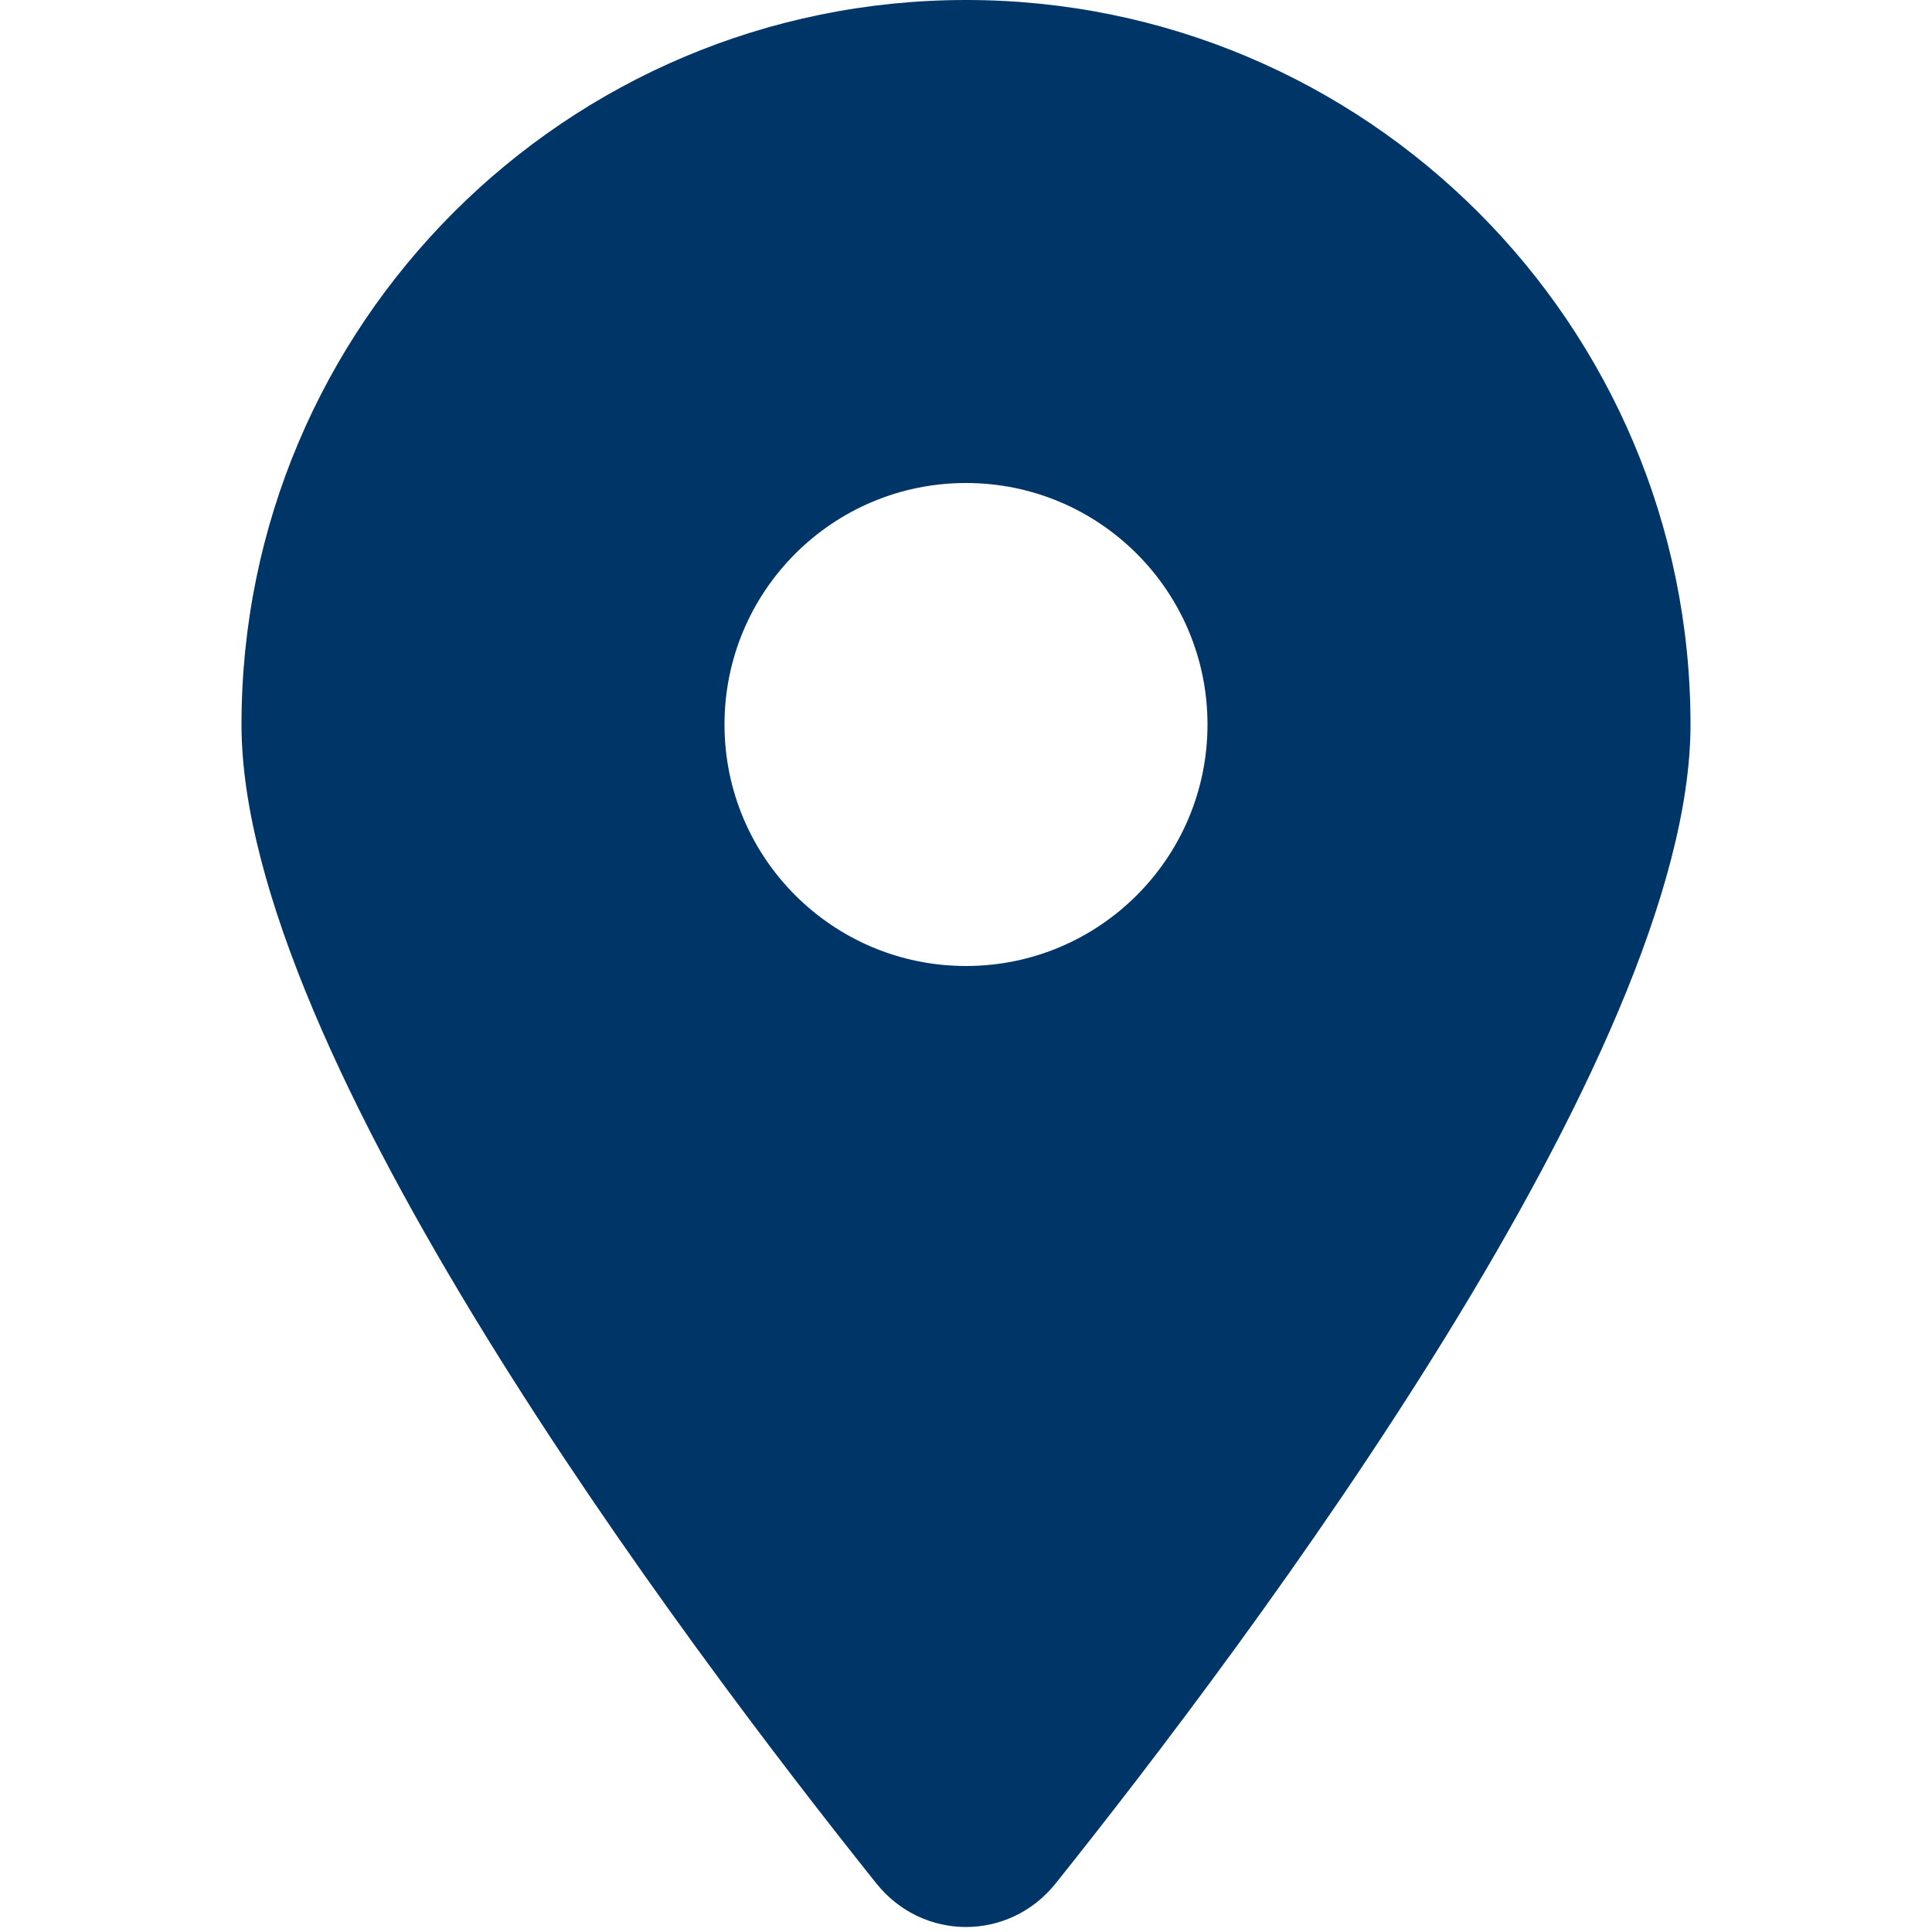
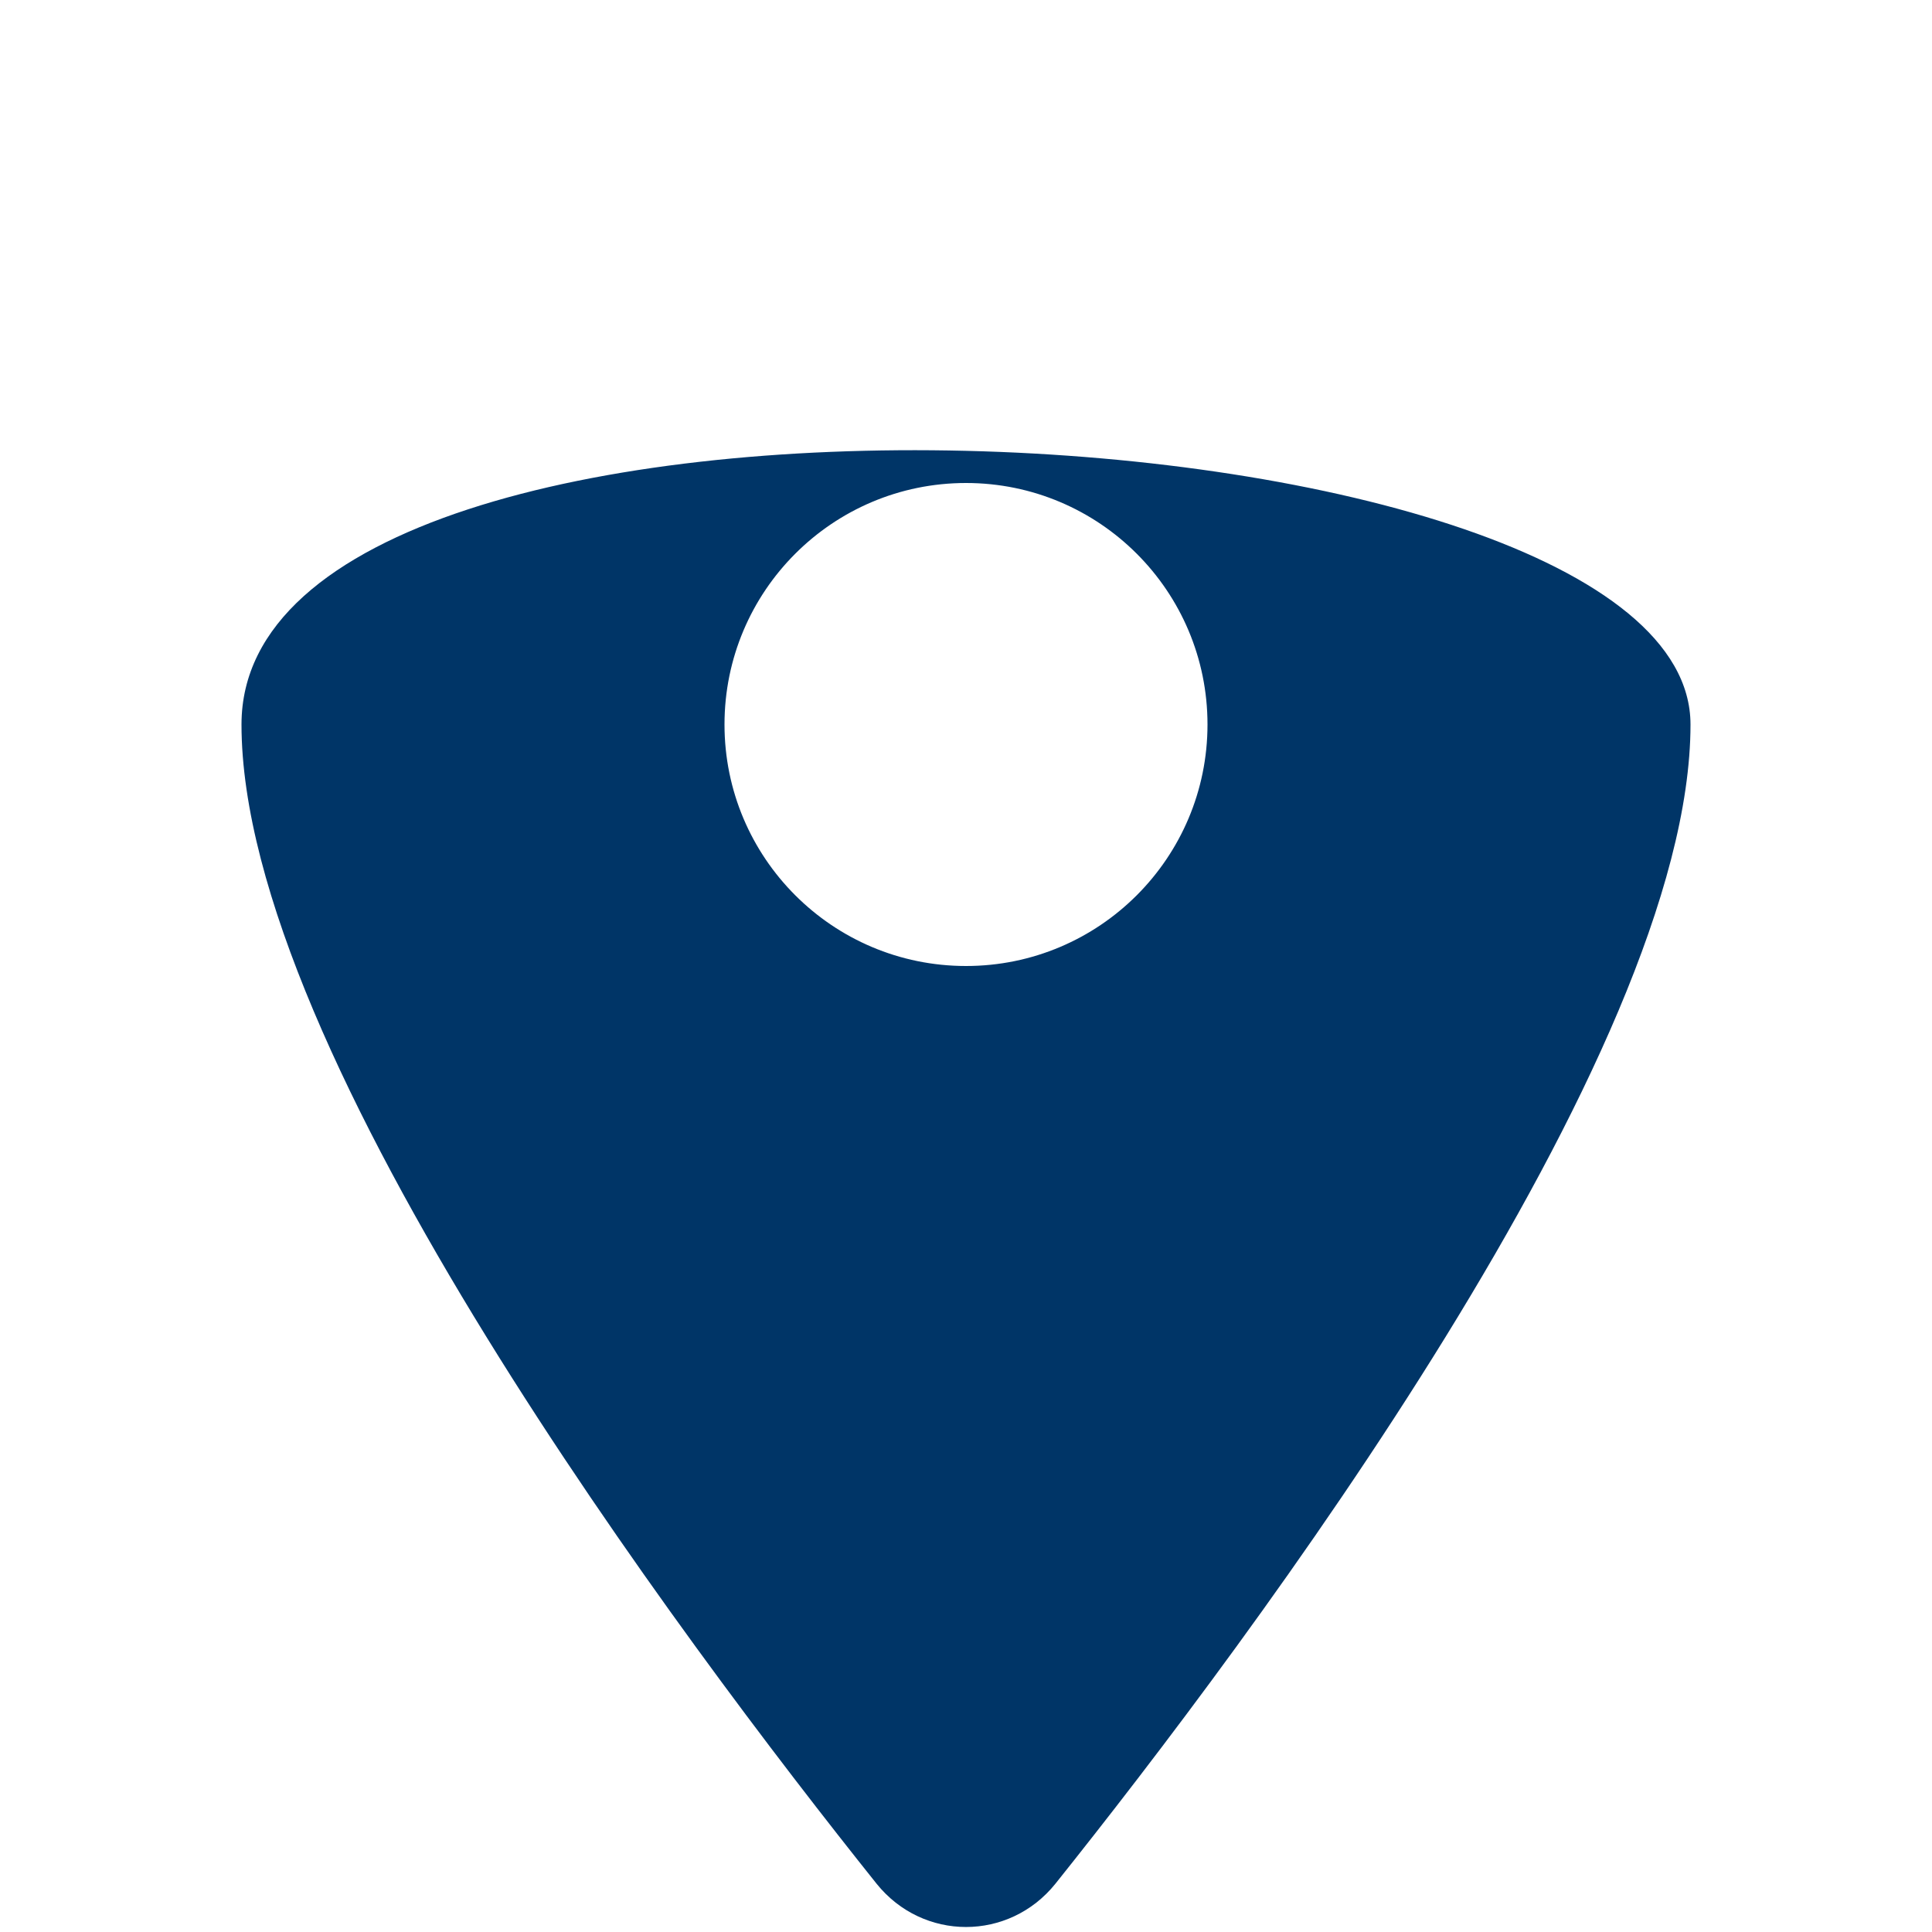
<svg xmlns="http://www.w3.org/2000/svg" version="1.1" id="레이어_1" x="0px" y="0px" width="100px" height="100px" viewBox="0 0 100 100" enable-background="new 0 0 100 100" xml:space="preserve">
-   <path fill="#003567" d="M54.629,97.5C64.648,84.961,87.5,54.57,87.5,37.5C87.5,16.797,70.703,0,50,0S12.5,16.797,12.5,37.5  c0,17.07,22.852,47.461,32.871,60C47.773,100.488,52.227,100.488,54.629,97.5z M50,25c6.904,0,12.5,5.597,12.5,12.5S56.904,50,50,50  c-6.904,0-12.5-5.597-12.5-12.5S43.096,25,50,25z" />
+   <path fill="#003567" d="M54.629,97.5C64.648,84.961,87.5,54.57,87.5,37.5S12.5,16.797,12.5,37.5  c0,17.07,22.852,47.461,32.871,60C47.773,100.488,52.227,100.488,54.629,97.5z M50,25c6.904,0,12.5,5.597,12.5,12.5S56.904,50,50,50  c-6.904,0-12.5-5.597-12.5-12.5S43.096,25,50,25z" />
</svg>